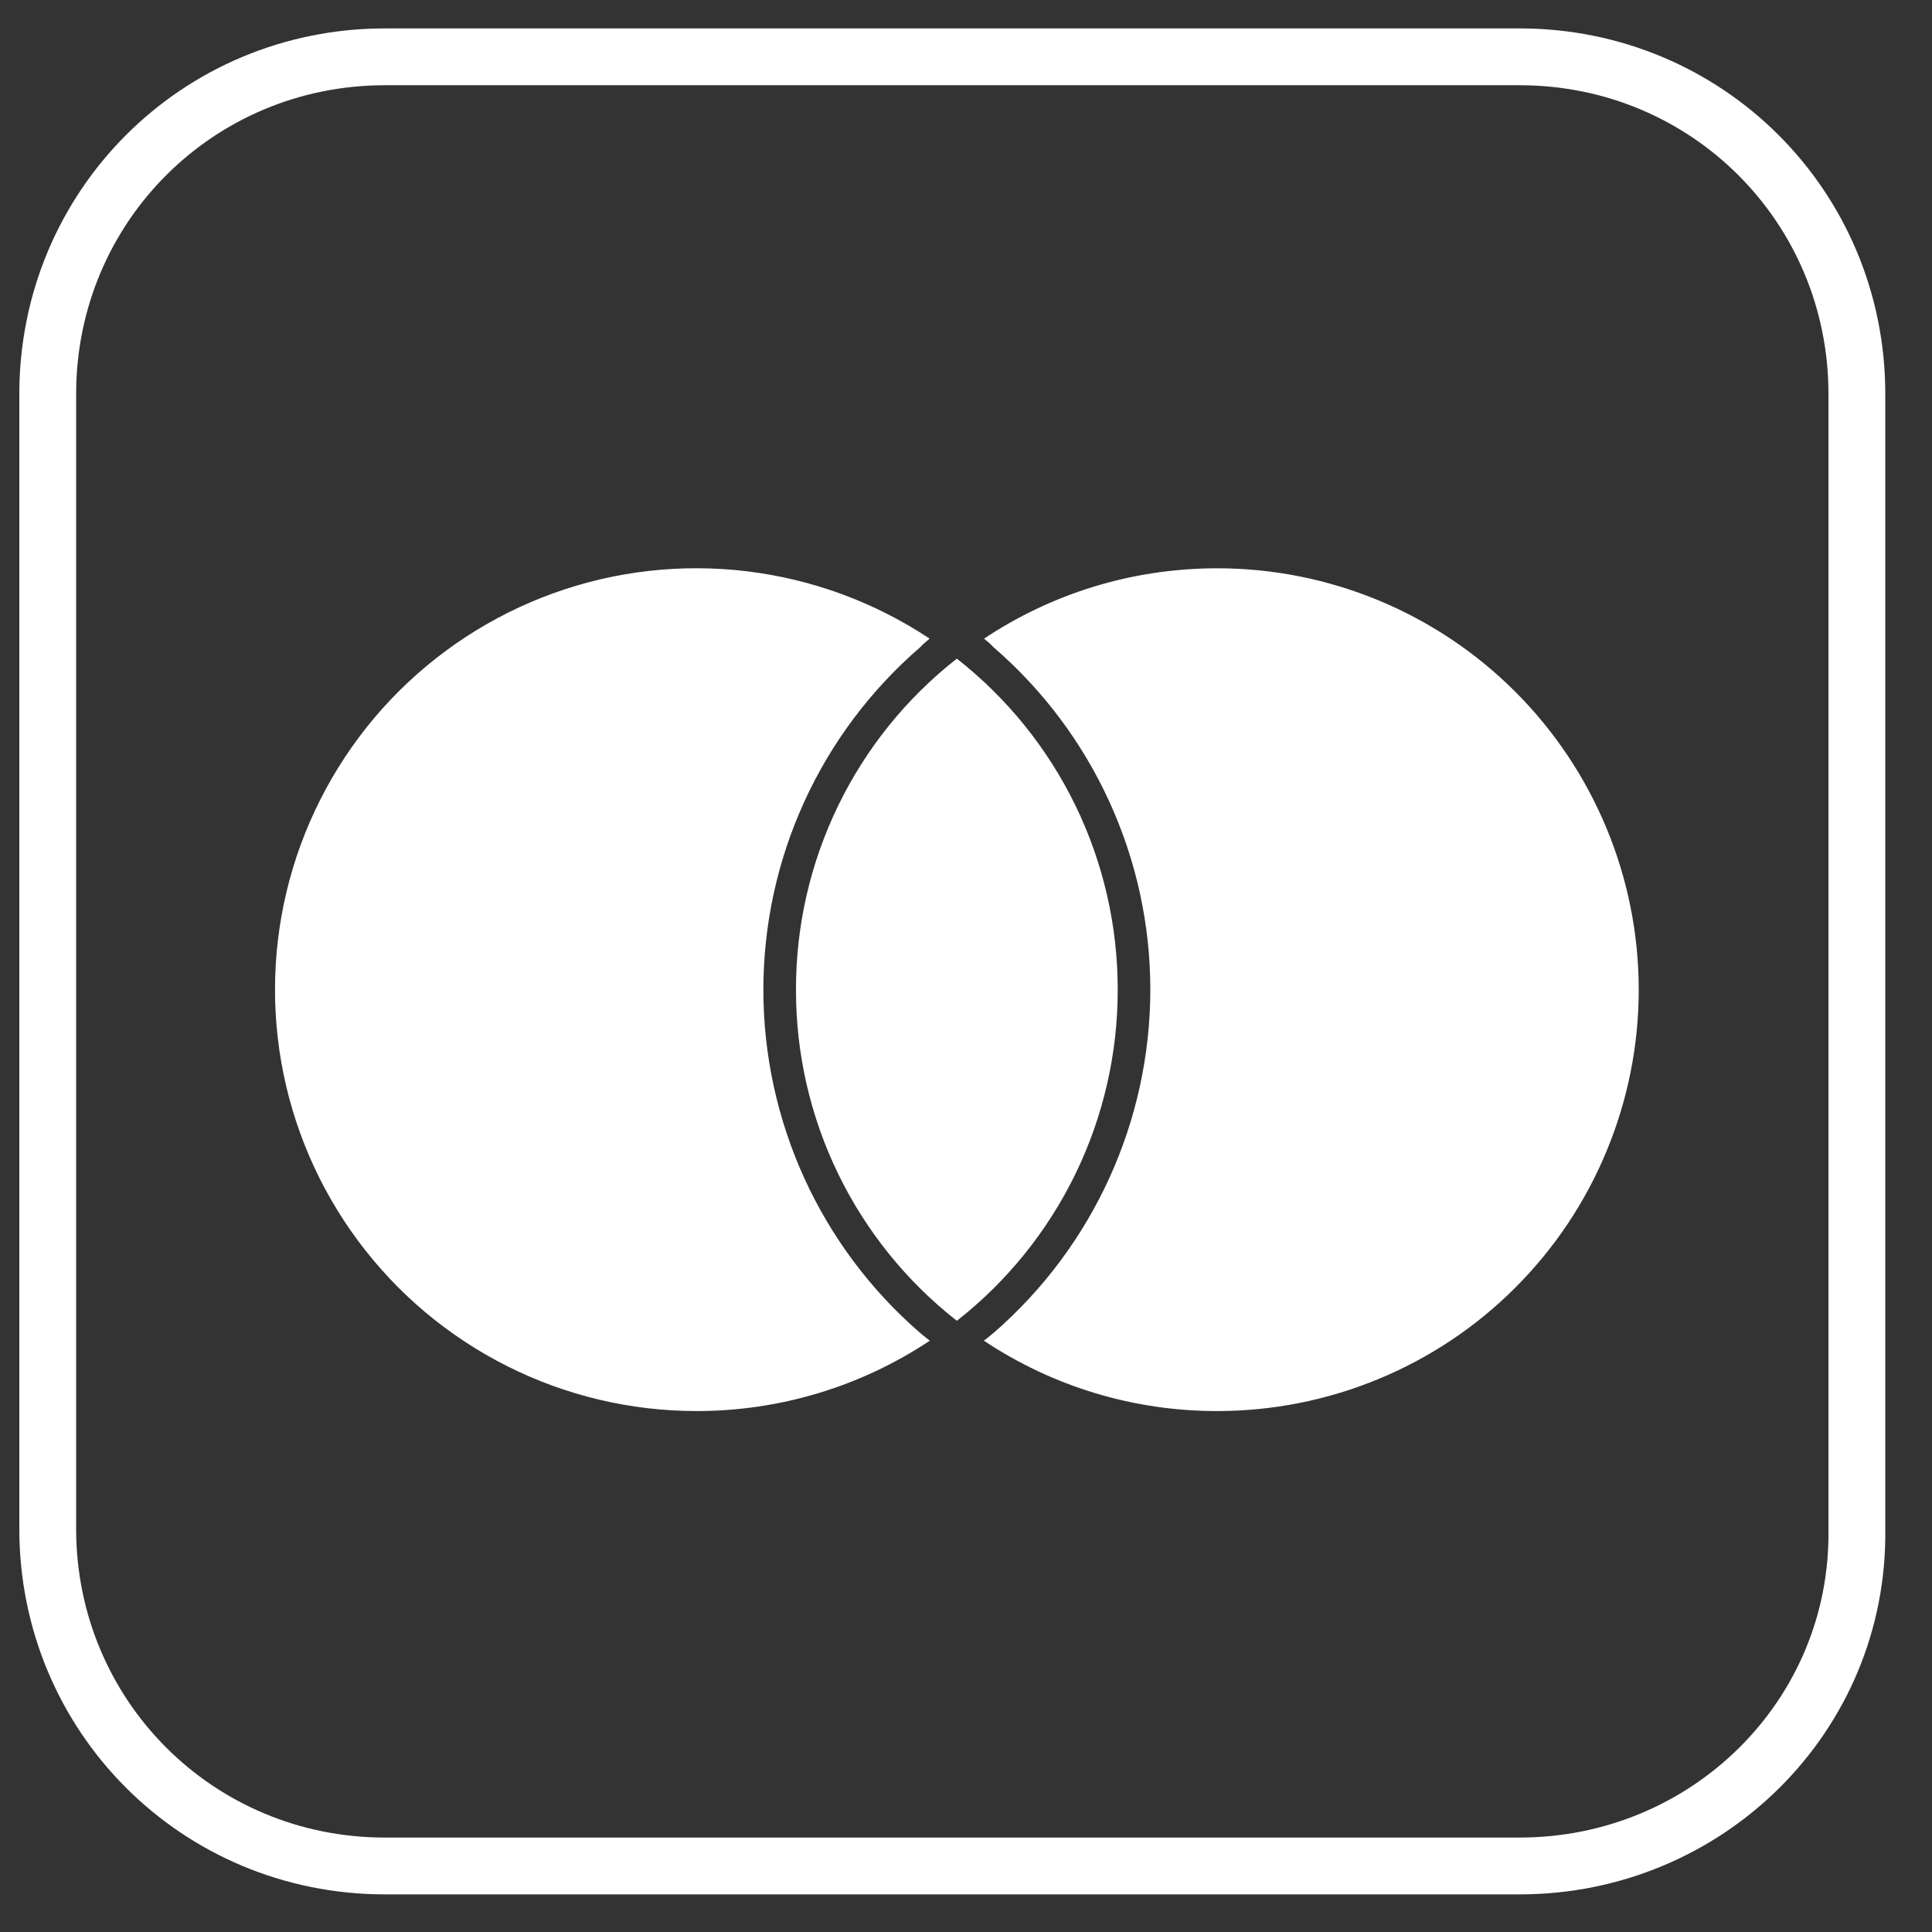
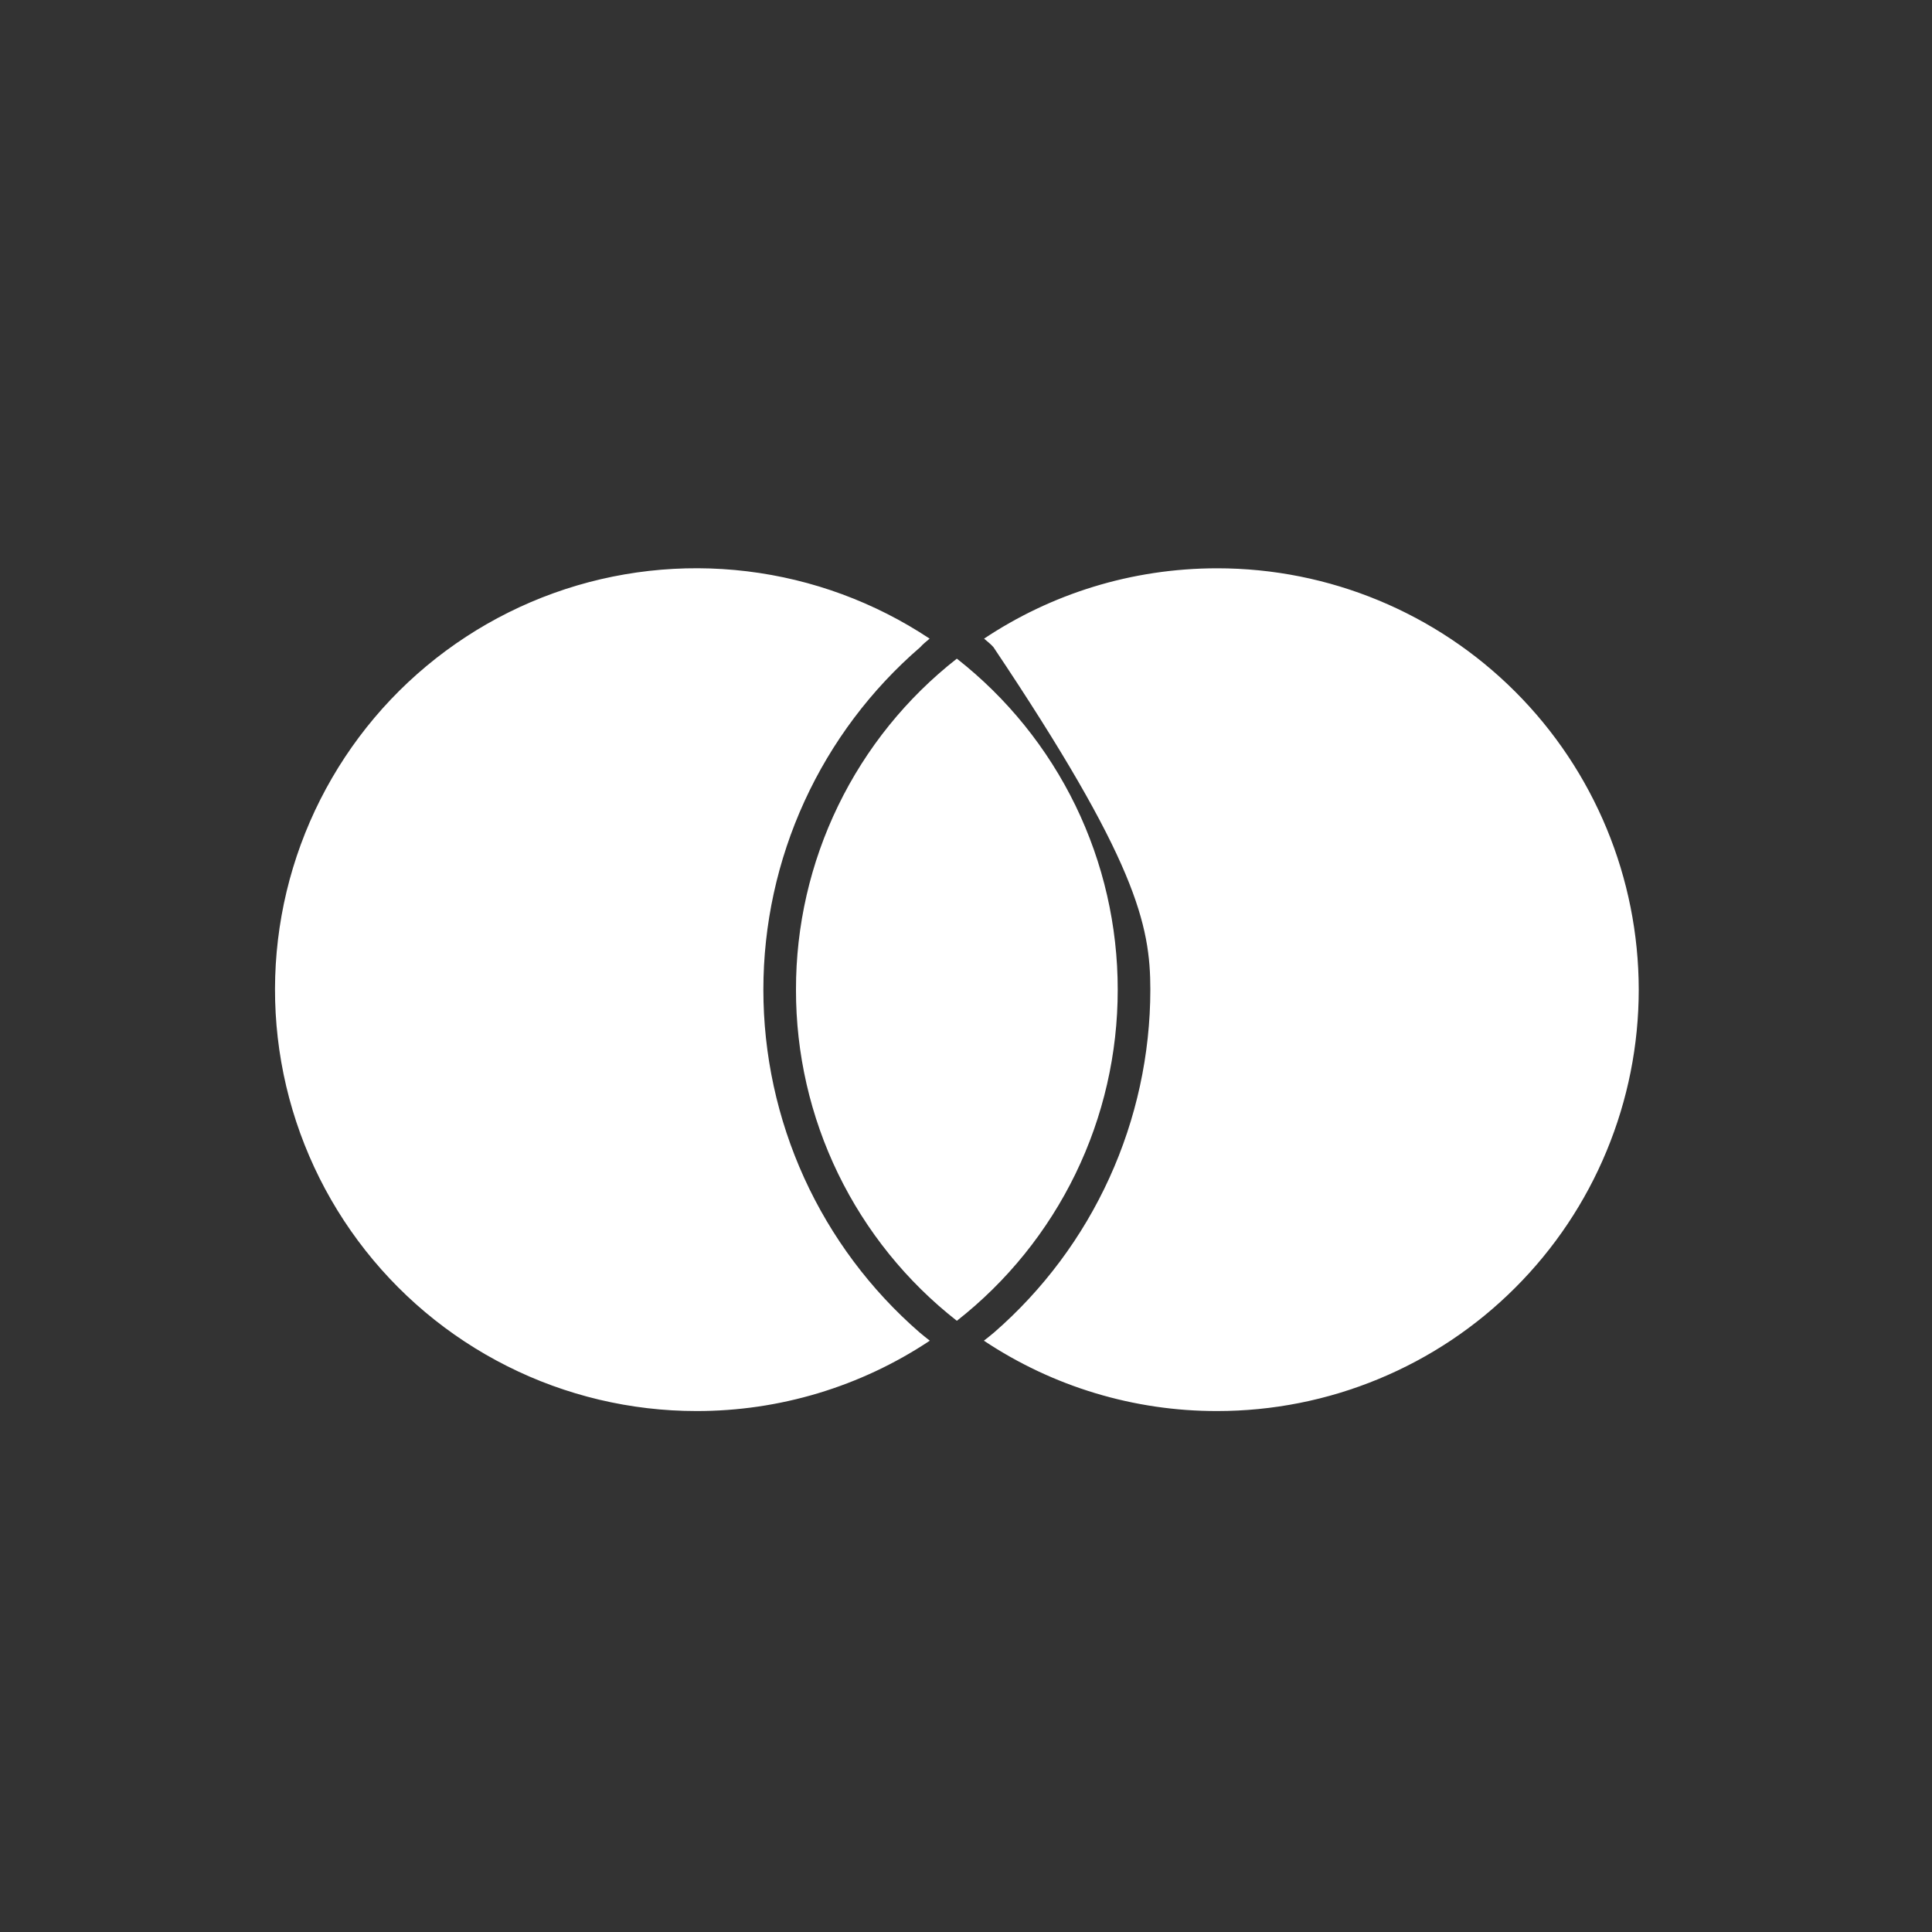
<svg xmlns="http://www.w3.org/2000/svg" width="34" height="34" viewBox="0 0 34 34" fill="none">
  <rect x="0" y="0" width="34" height="34" fill="#333333" stroke="none" />
-   <path d="M16.182 23.448C16.24 23.497 16.302 23.546 16.363 23.594C15.146 24.404 13.717 24.834 12.256 24.832C11.098 24.832 9.957 24.561 8.924 24.041C7.89 23.521 6.992 22.767 6.302 21.837C5.612 20.909 5.149 19.831 4.95 18.691C4.751 17.551 4.822 16.38 5.156 15.273C5.491 14.165 6.08 13.151 6.876 12.311C7.673 11.472 8.655 10.83 9.744 10.438C10.832 10.046 11.998 9.915 13.147 10.054C14.296 10.193 15.396 10.599 16.36 11.239C16.3 11.29 16.24 11.337 16.195 11.389C15.329 12.136 14.633 13.062 14.157 14.102C13.681 15.142 13.434 16.273 13.434 17.417C13.434 18.56 13.679 19.69 14.153 20.731C14.627 21.771 15.319 22.698 16.182 23.448ZM21.423 10.001C19.903 10.001 18.492 10.457 17.318 11.239C17.378 11.29 17.438 11.337 17.483 11.389C18.349 12.136 19.044 13.062 19.52 14.102C19.997 15.142 20.244 16.273 20.244 17.417C20.243 18.56 19.997 19.69 19.523 20.73C19.049 21.771 18.358 22.697 17.496 23.448C17.438 23.497 17.376 23.546 17.315 23.594C18.531 24.404 19.96 24.835 21.422 24.832C22.396 24.832 23.36 24.641 24.26 24.268C25.16 23.896 25.978 23.35 26.666 22.661C27.355 21.973 27.902 21.155 28.274 20.255C28.647 19.355 28.839 18.391 28.839 17.417C28.838 15.45 28.057 13.564 26.666 12.173C25.276 10.783 23.39 10.001 21.423 10.001ZM16.839 11.591C15.955 12.283 15.241 13.168 14.751 14.177C14.26 15.187 14.006 16.295 14.008 17.417C14.006 18.54 14.26 19.648 14.75 20.657C15.241 21.667 15.955 22.552 16.839 23.244C17.722 22.552 18.436 21.667 18.927 20.657C19.417 19.648 19.671 18.54 19.67 17.417C19.671 16.295 19.417 15.187 18.927 14.177C18.436 13.168 17.722 12.283 16.839 11.591Z" fill="white" />
-   <path d="M26.743 32.838H6.774C3.477 32.838 0.84 30.2 0.84 26.904V6.934C0.84 3.637 3.477 1 6.774 1H26.743C30.04 1 32.678 3.637 32.678 6.934V26.904C32.725 30.2 30.04 32.838 26.743 32.838Z" stroke="white" stroke-miterlimit="10" stroke-linecap="round" stroke-linejoin="round" />
+   <path d="M16.182 23.448C16.24 23.497 16.302 23.546 16.363 23.594C15.146 24.404 13.717 24.834 12.256 24.832C11.098 24.832 9.957 24.561 8.924 24.041C7.89 23.521 6.992 22.767 6.302 21.837C5.612 20.909 5.149 19.831 4.95 18.691C4.751 17.551 4.822 16.38 5.156 15.273C5.491 14.165 6.08 13.151 6.876 12.311C7.673 11.472 8.655 10.83 9.744 10.438C10.832 10.046 11.998 9.915 13.147 10.054C14.296 10.193 15.396 10.599 16.36 11.239C16.3 11.29 16.24 11.337 16.195 11.389C15.329 12.136 14.633 13.062 14.157 14.102C13.681 15.142 13.434 16.273 13.434 17.417C13.434 18.56 13.679 19.69 14.153 20.731C14.627 21.771 15.319 22.698 16.182 23.448ZM21.423 10.001C19.903 10.001 18.492 10.457 17.318 11.239C17.378 11.29 17.438 11.337 17.483 11.389C19.997 15.142 20.244 16.273 20.244 17.417C20.243 18.56 19.997 19.69 19.523 20.73C19.049 21.771 18.358 22.697 17.496 23.448C17.438 23.497 17.376 23.546 17.315 23.594C18.531 24.404 19.96 24.835 21.422 24.832C22.396 24.832 23.36 24.641 24.26 24.268C25.16 23.896 25.978 23.35 26.666 22.661C27.355 21.973 27.902 21.155 28.274 20.255C28.647 19.355 28.839 18.391 28.839 17.417C28.838 15.45 28.057 13.564 26.666 12.173C25.276 10.783 23.39 10.001 21.423 10.001ZM16.839 11.591C15.955 12.283 15.241 13.168 14.751 14.177C14.26 15.187 14.006 16.295 14.008 17.417C14.006 18.54 14.26 19.648 14.75 20.657C15.241 21.667 15.955 22.552 16.839 23.244C17.722 22.552 18.436 21.667 18.927 20.657C19.417 19.648 19.671 18.54 19.67 17.417C19.671 16.295 19.417 15.187 18.927 14.177C18.436 13.168 17.722 12.283 16.839 11.591Z" fill="white" />
</svg>